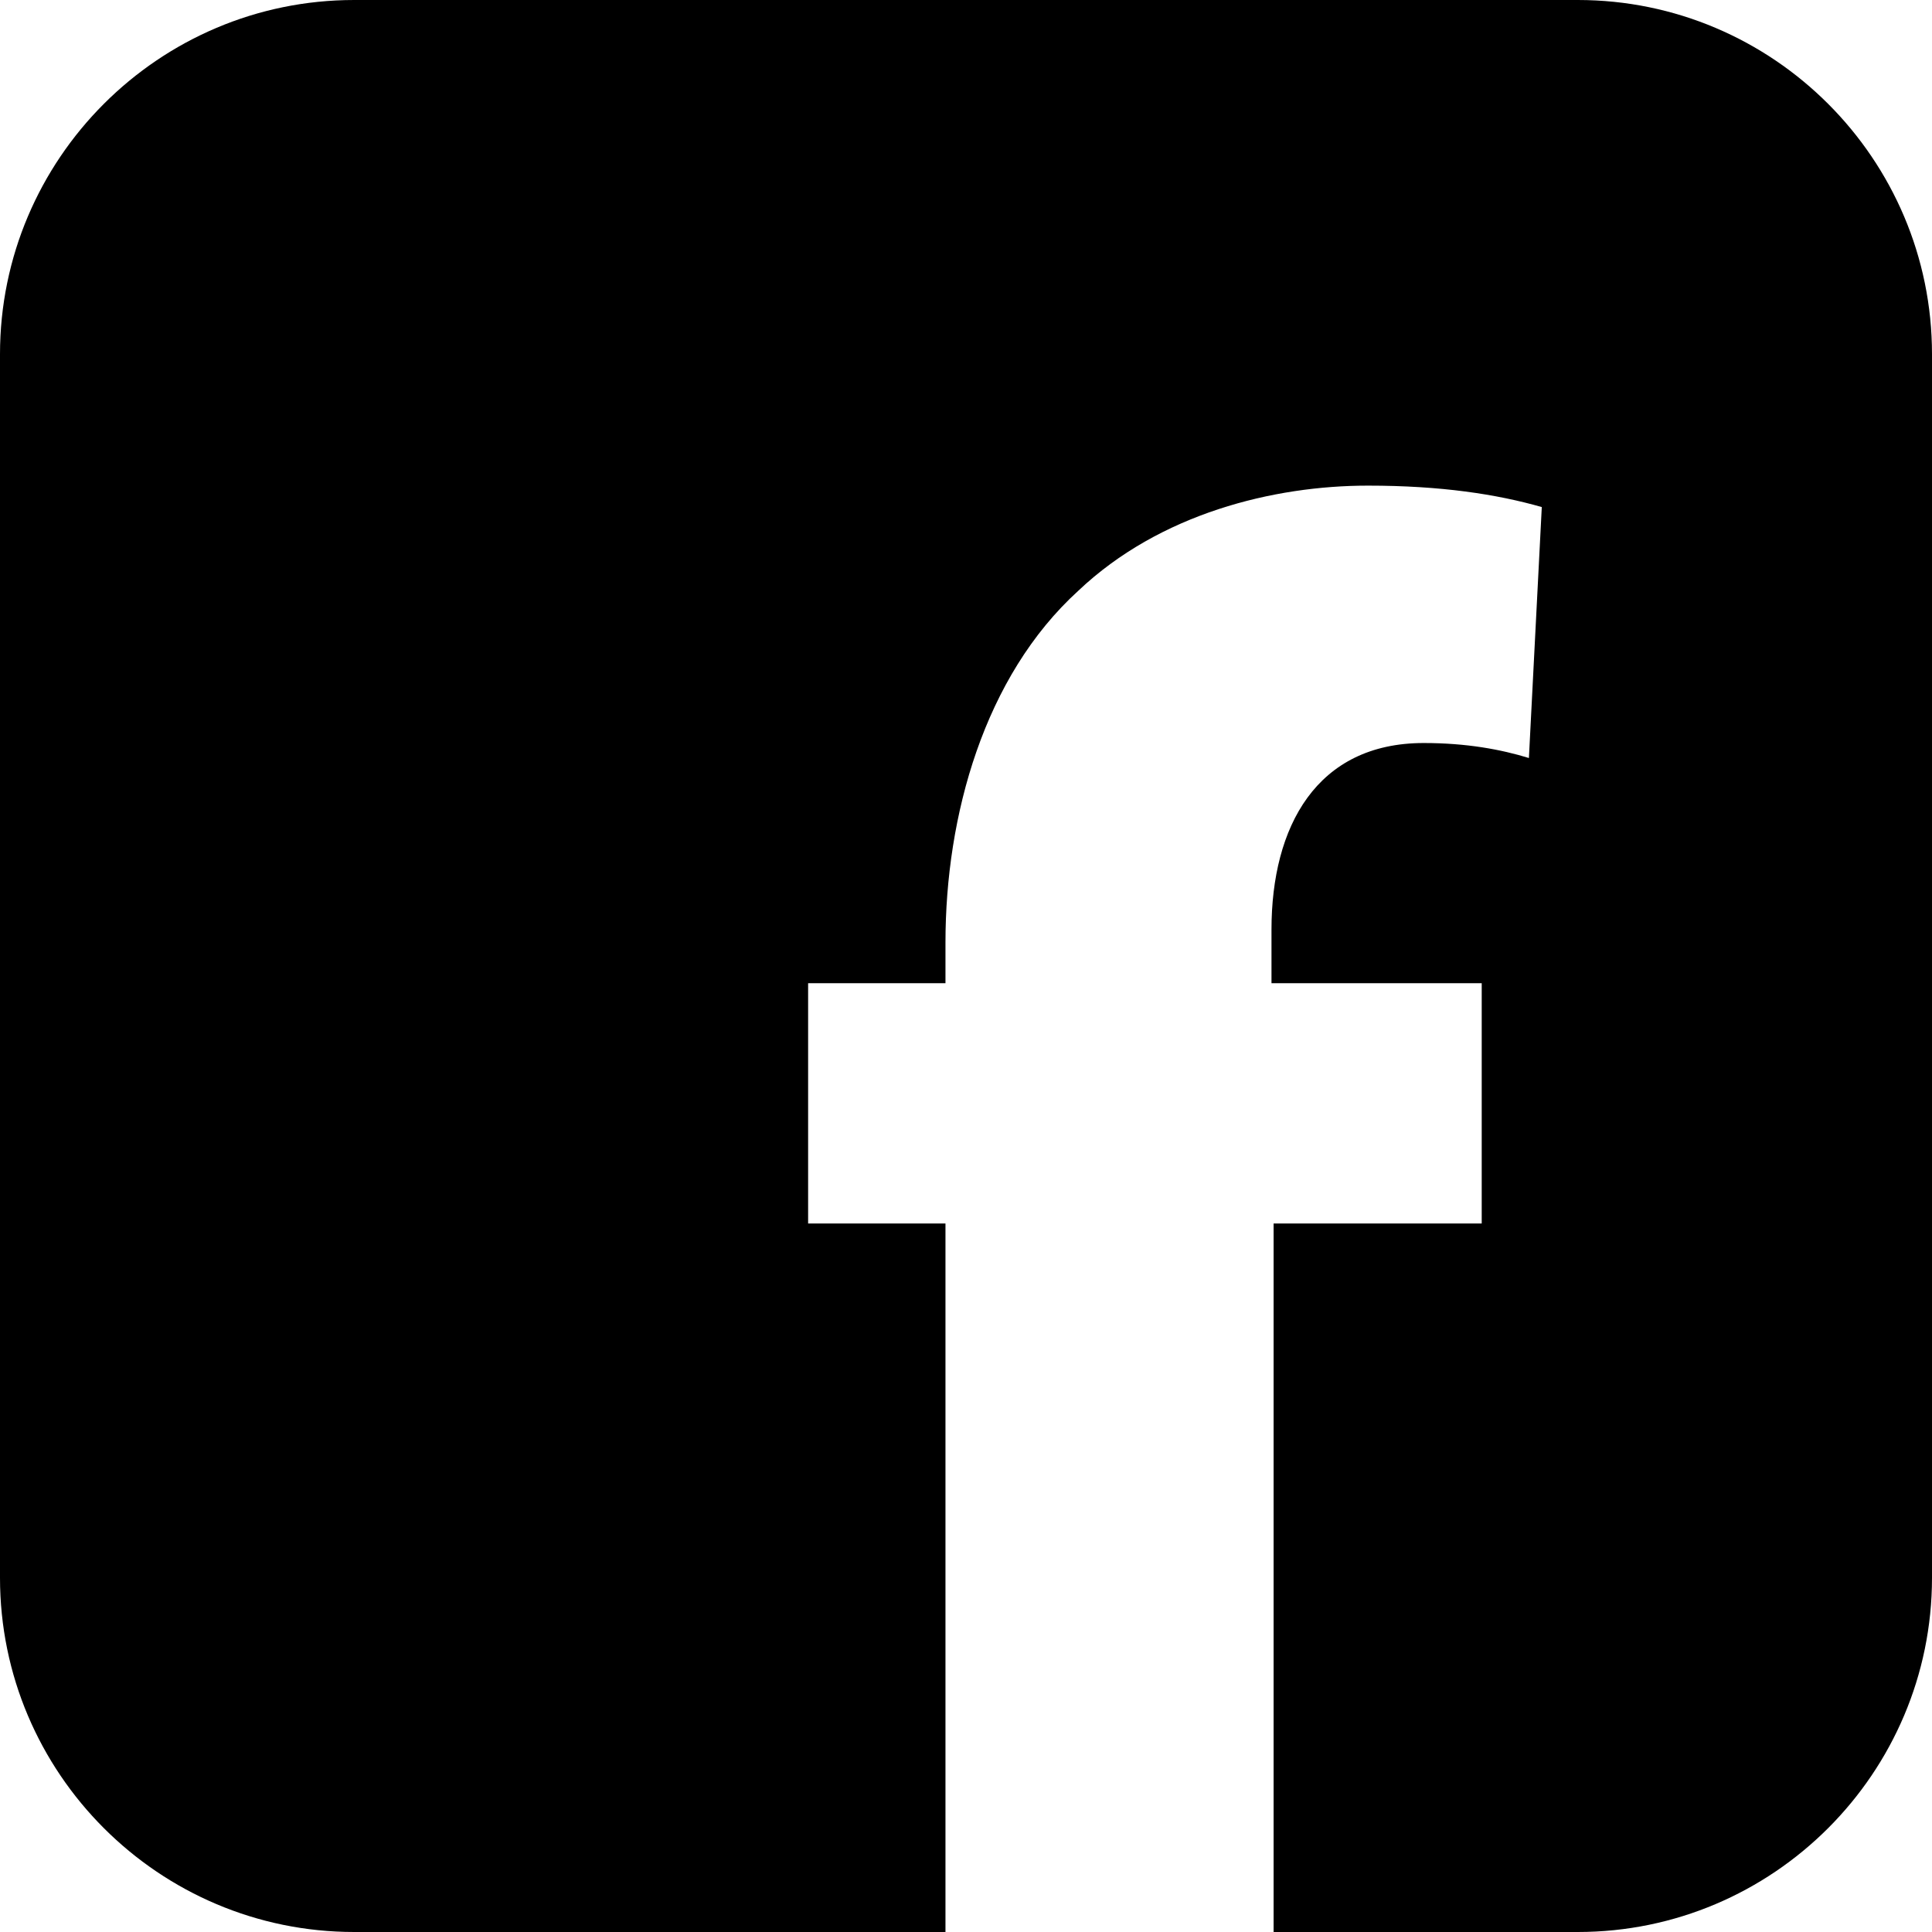
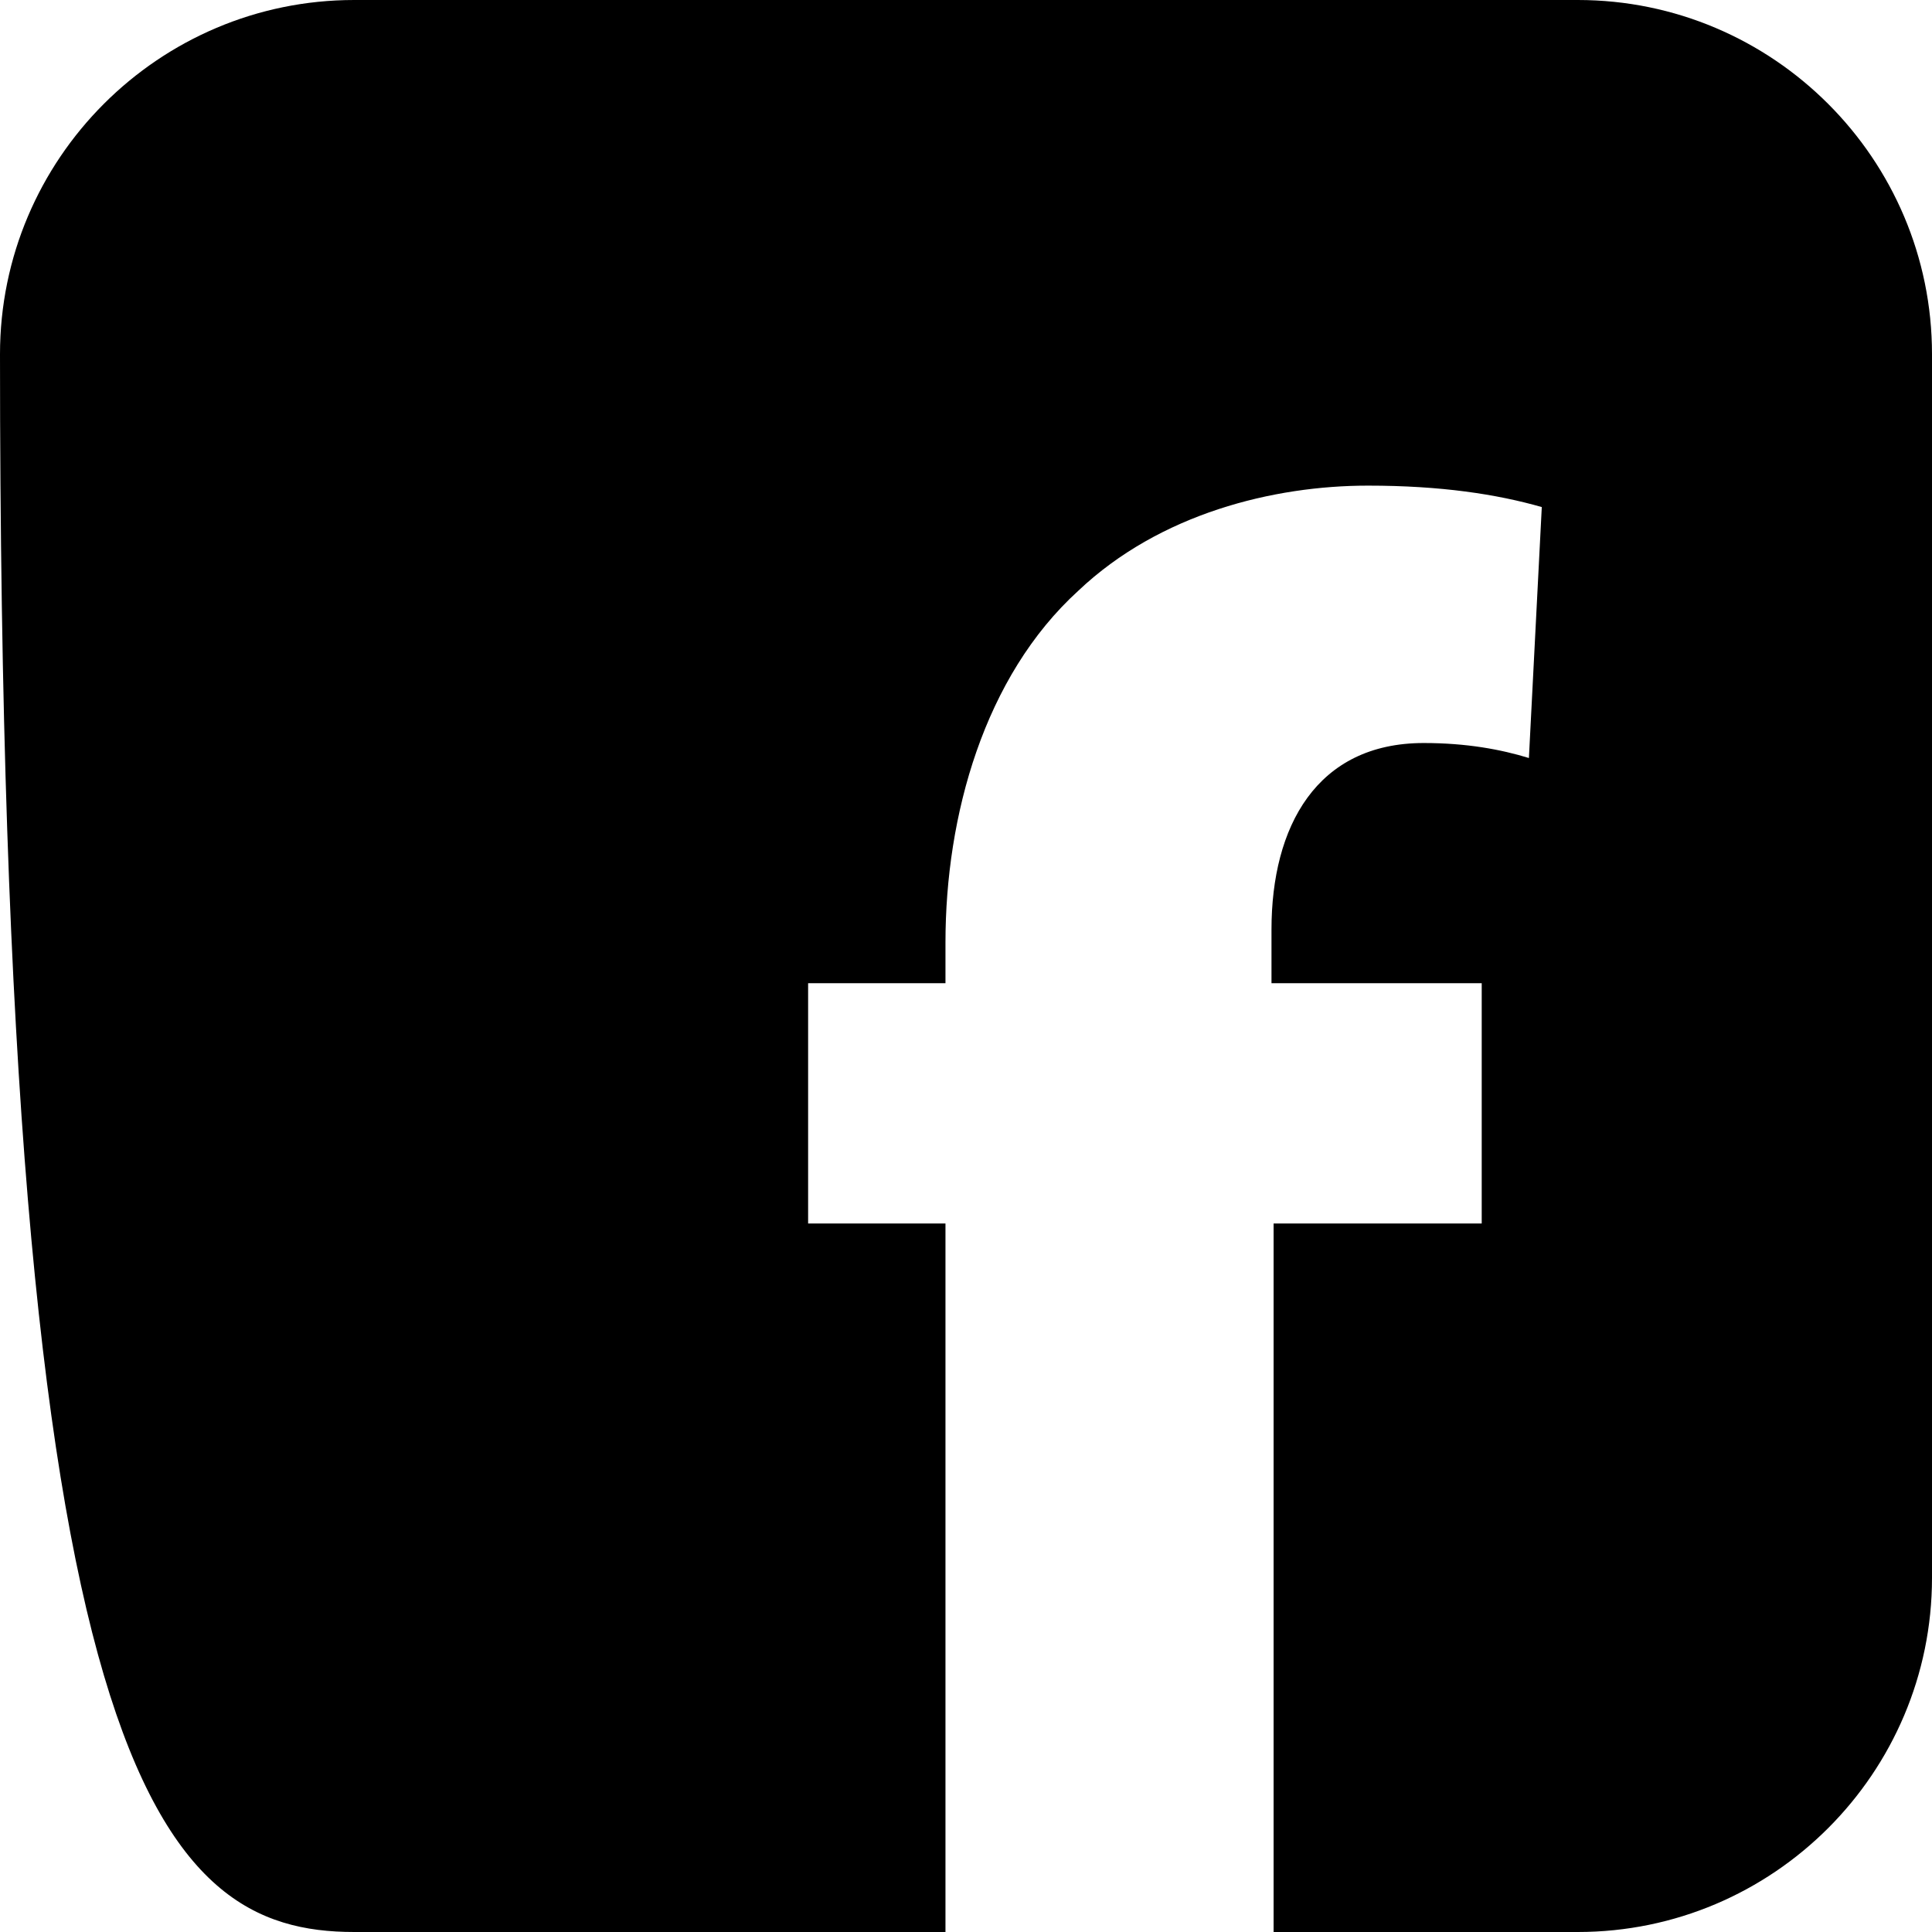
<svg xmlns="http://www.w3.org/2000/svg" width="75pt" height="75pt" viewBox="0 0 75 75" version="1.2">
  <g id="surface1">
-     <path style=" stroke:none;fill-rule:nonzero;fill:rgb(0%,0%,0%);fill-opacity:1;" d="M 61.25 0 L 13.75 0 C 6.168 0 0 6.168 0 13.75 L 0 61.25 C 0 68.832 6.168 75 13.75 75 L 36.703 75 L 36.703 47.496 L 31.371 47.496 L 31.371 38.168 L 36.703 38.168 L 36.703 36.586 C 36.703 31.676 38.199 26.262 41.863 22.93 C 45.027 19.934 49.441 18.852 53.105 18.852 C 55.938 18.852 58.102 19.184 59.852 19.684 L 59.352 29.426 C 58.27 29.094 56.938 28.844 55.27 28.844 C 51.109 28.844 49.359 32.09 49.359 36.086 L 49.359 38.168 L 57.52 38.168 L 57.52 47.496 L 49.441 47.496 L 49.441 75 L 61.25 75 C 68.832 75 75 68.832 75 61.25 L 75 13.75 C 75 6.168 68.832 0 61.25 0 Z M 61.25 0 " />
+     <path style=" stroke:none;fill-rule:nonzero;fill:rgb(0%,0%,0%);fill-opacity:1;" d="M 61.25 0 L 13.75 0 C 6.168 0 0 6.168 0 13.75 C 0 68.832 6.168 75 13.75 75 L 36.703 75 L 36.703 47.496 L 31.371 47.496 L 31.371 38.168 L 36.703 38.168 L 36.703 36.586 C 36.703 31.676 38.199 26.262 41.863 22.93 C 45.027 19.934 49.441 18.852 53.105 18.852 C 55.938 18.852 58.102 19.184 59.852 19.684 L 59.352 29.426 C 58.27 29.094 56.938 28.844 55.27 28.844 C 51.109 28.844 49.359 32.09 49.359 36.086 L 49.359 38.168 L 57.52 38.168 L 57.52 47.496 L 49.441 47.496 L 49.441 75 L 61.25 75 C 68.832 75 75 68.832 75 61.25 L 75 13.75 C 75 6.168 68.832 0 61.25 0 Z M 61.25 0 " />
  </g>
</svg>